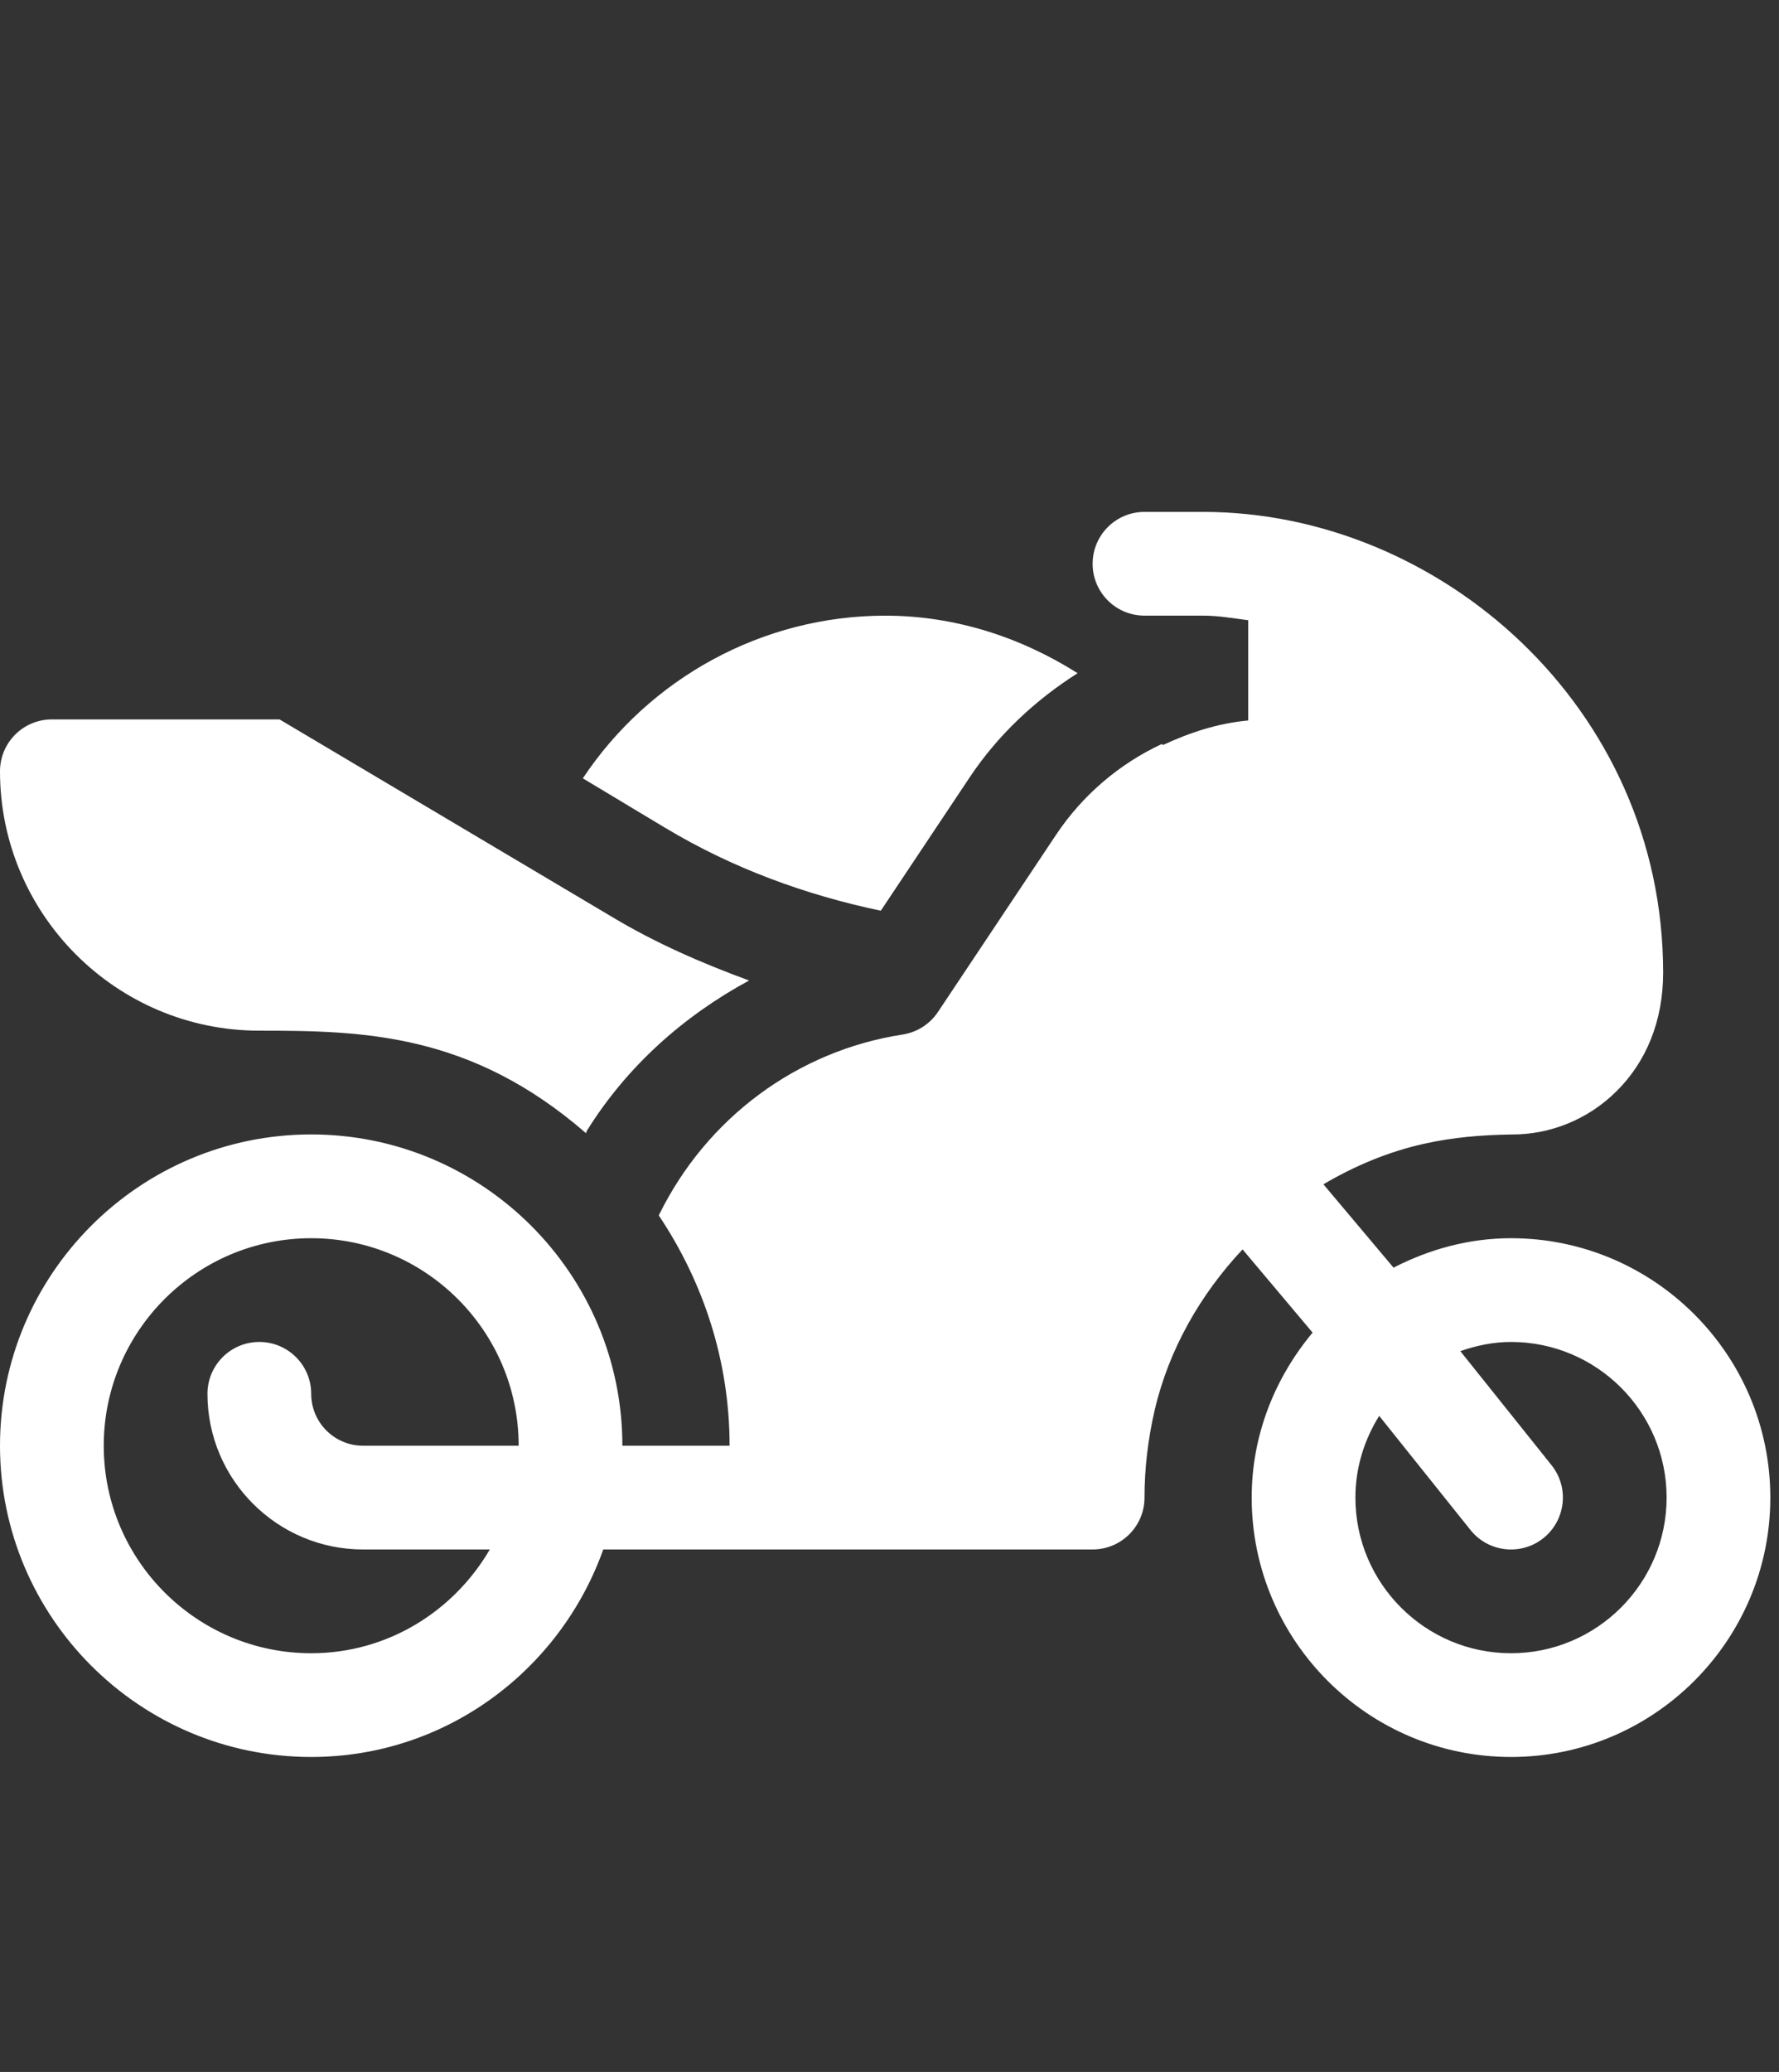
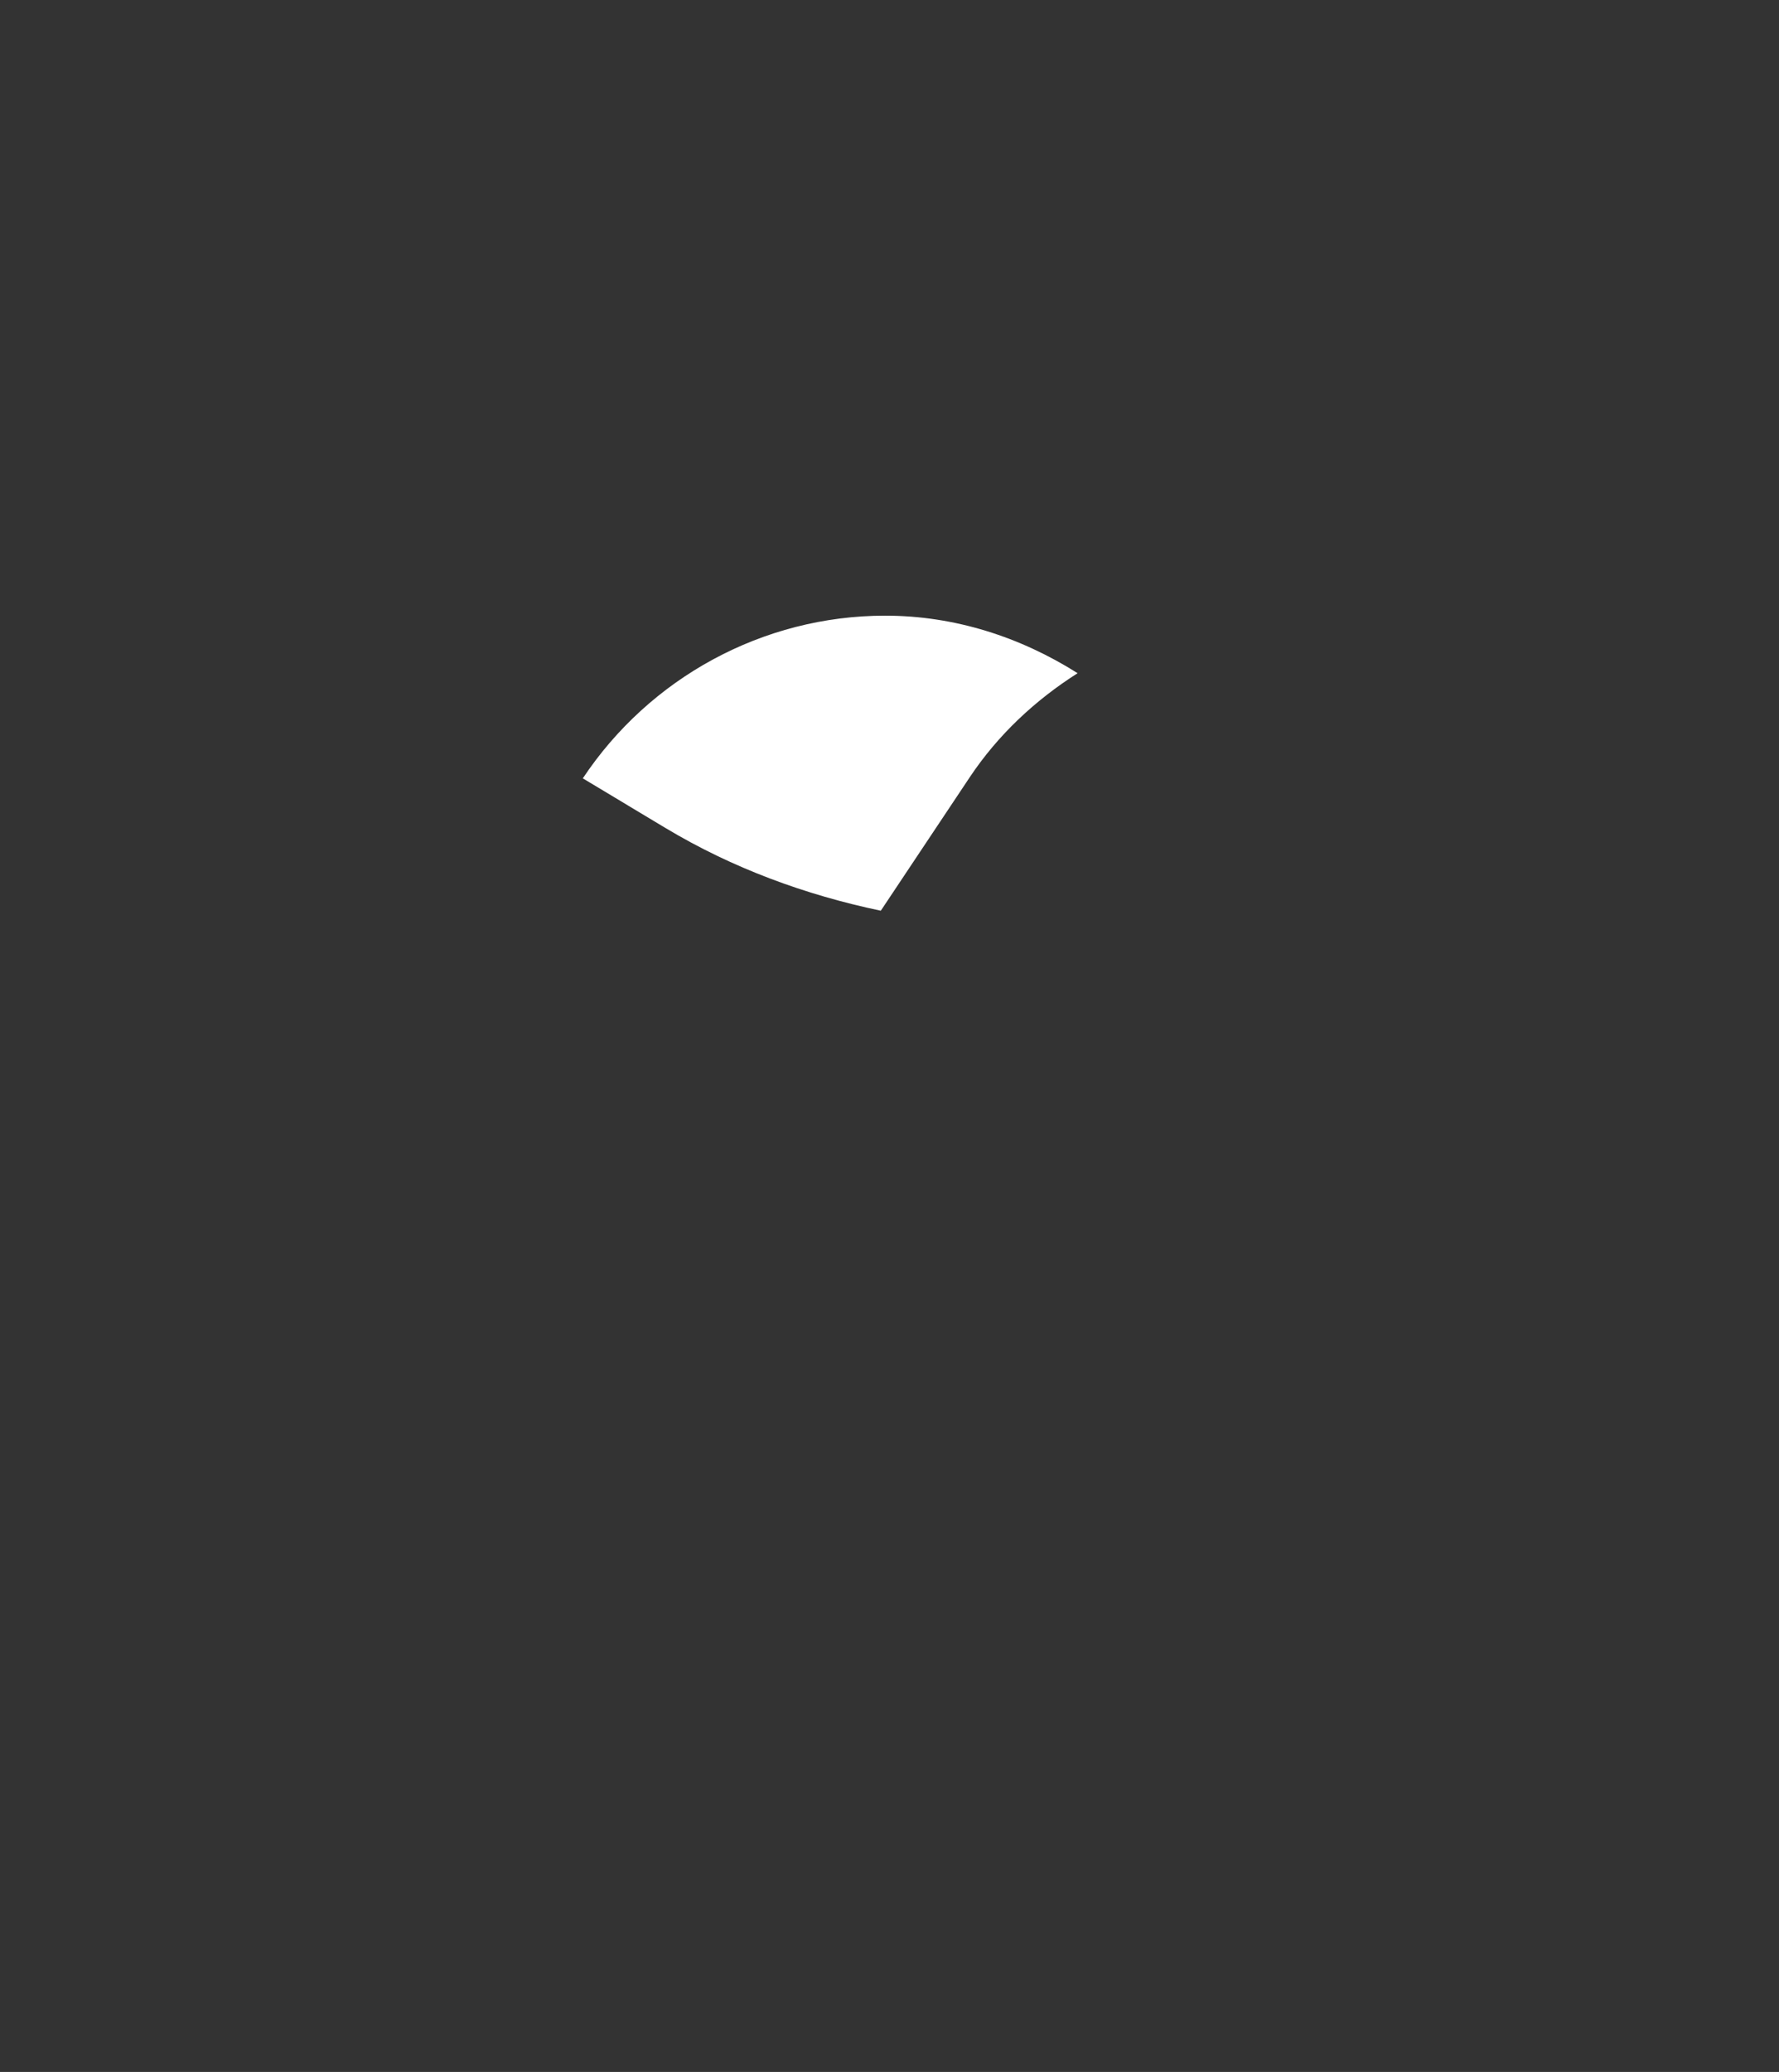
<svg xmlns="http://www.w3.org/2000/svg" width="73" height="85" viewBox="0 0 73 85" fill="none">
  <rect x="0" y="0" width="73" height="85" fill="#333333" stroke="none" />
-   <path d="M62.003 50.796C60.26 50.796 58.637 51.257 57.183 52.004L54.306 48.585C55.582 47.831 56.961 47.252 58.419 46.925C59.608 46.658 60.787 46.56 62.015 46.541C63.601 46.553 65.162 45.928 66.329 44.77C67.548 43.565 68.246 41.888 68.246 39.905C68.246 29.005 59.063 21 49.368 21H46.964C45.787 21 44.835 21.952 44.835 23.128C44.835 24.304 45.787 25.256 46.964 25.256H49.368C50.002 25.256 50.607 25.366 51.22 25.444V29.557C49.984 29.669 48.82 30.051 47.719 30.564C47.705 30.548 47.687 30.537 47.674 30.521C45.927 31.338 44.421 32.616 43.331 34.252L38.486 41.518C38.153 42.014 37.63 42.349 37.037 42.441C32.729 43.103 28.994 45.85 27.032 49.861C28.85 52.577 29.938 55.814 29.938 59.309H25.539C25.539 52.267 19.811 46.539 12.77 46.539C5.728 46.539 0 52.267 0 59.309C0 66.35 5.728 72.078 12.77 72.078C18.311 72.078 22.992 68.509 24.755 63.565H44.835C46.011 63.565 46.964 62.613 46.964 61.437C46.964 60.254 47.105 59.046 47.381 57.85C47.961 55.365 49.254 53.103 50.988 51.255L53.861 54.669C52.324 56.514 51.362 58.854 51.362 61.437C51.362 67.304 56.136 72.078 62.003 72.078C67.87 72.078 72.644 67.304 72.644 61.437C72.644 55.57 67.87 50.796 62.003 50.796ZM12.77 67.822C8.075 67.822 4.257 64.004 4.257 59.309C4.257 54.614 8.075 50.796 12.77 50.796C17.464 50.796 21.283 54.614 21.283 59.309H14.898C13.723 59.309 12.77 58.355 12.77 57.18C12.77 56.004 11.817 55.052 10.641 55.052C9.465 55.052 8.513 56.004 8.513 57.18C8.513 60.701 11.377 63.565 14.898 63.565H20.099C18.622 66.097 15.907 67.822 12.77 67.822ZM62.003 67.822C58.483 67.822 55.618 64.957 55.618 61.437C55.618 60.204 55.986 59.061 56.594 58.084L60.34 62.767C61.08 63.69 62.42 63.829 63.333 63.1C64.25 62.364 64.4 61.026 63.666 60.107L59.924 55.429C60.579 55.201 61.271 55.052 62.003 55.052C65.524 55.052 68.388 57.916 68.388 61.437C68.388 64.957 65.524 67.822 62.003 67.822Z" fill="white" />
  <path d="M36.143 37.361L39.789 31.891C40.954 30.142 42.483 28.721 44.219 27.617C41.884 26.142 39.191 25.257 36.322 25.257C31.294 25.257 26.649 27.82 23.915 31.931L27.319 33.974C30.053 35.614 33.048 36.713 36.143 37.361Z" fill="white" />
-   <path d="M25.128 37.623L11.471 29.513H2.128C0.952 29.513 0 30.465 0 31.641C0 37.508 4.774 42.282 10.641 42.282C14.898 42.282 19.314 42.375 24.046 46.488C24.064 46.454 24.064 46.416 24.085 46.383C25.736 43.728 28.067 41.67 30.739 40.224C28.805 39.516 26.91 38.691 25.128 37.623Z" fill="white" />
</svg>